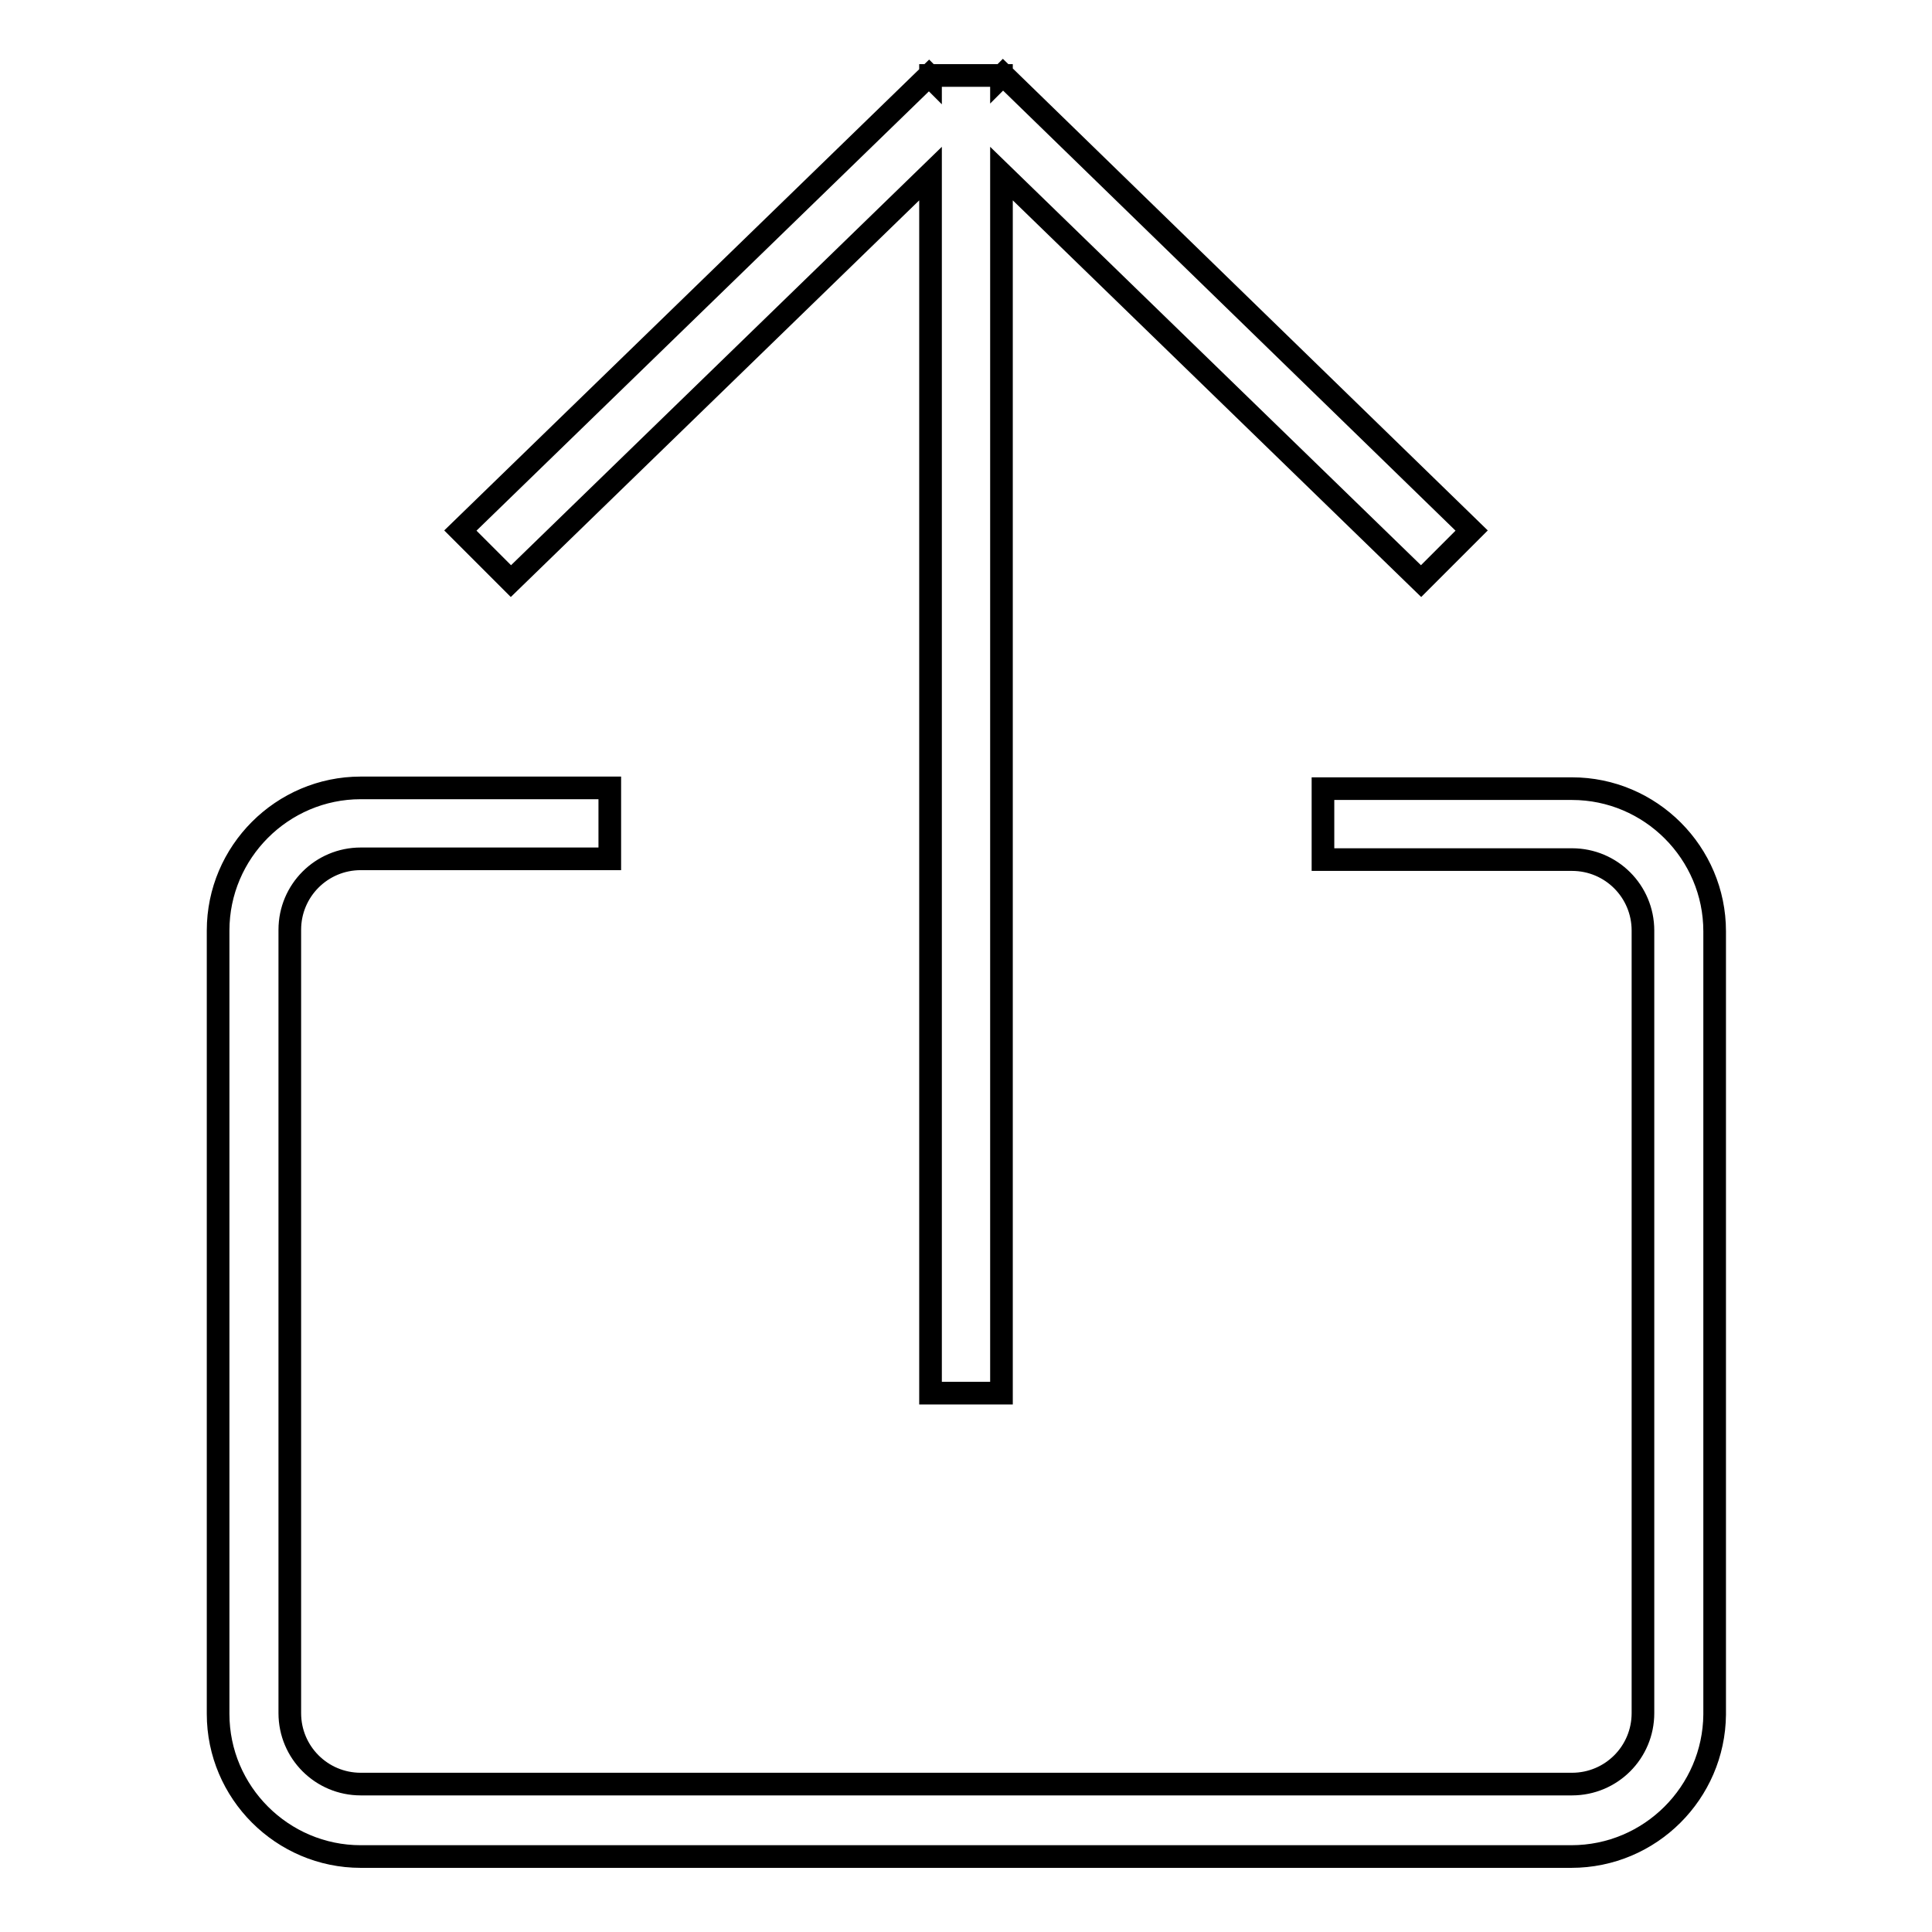
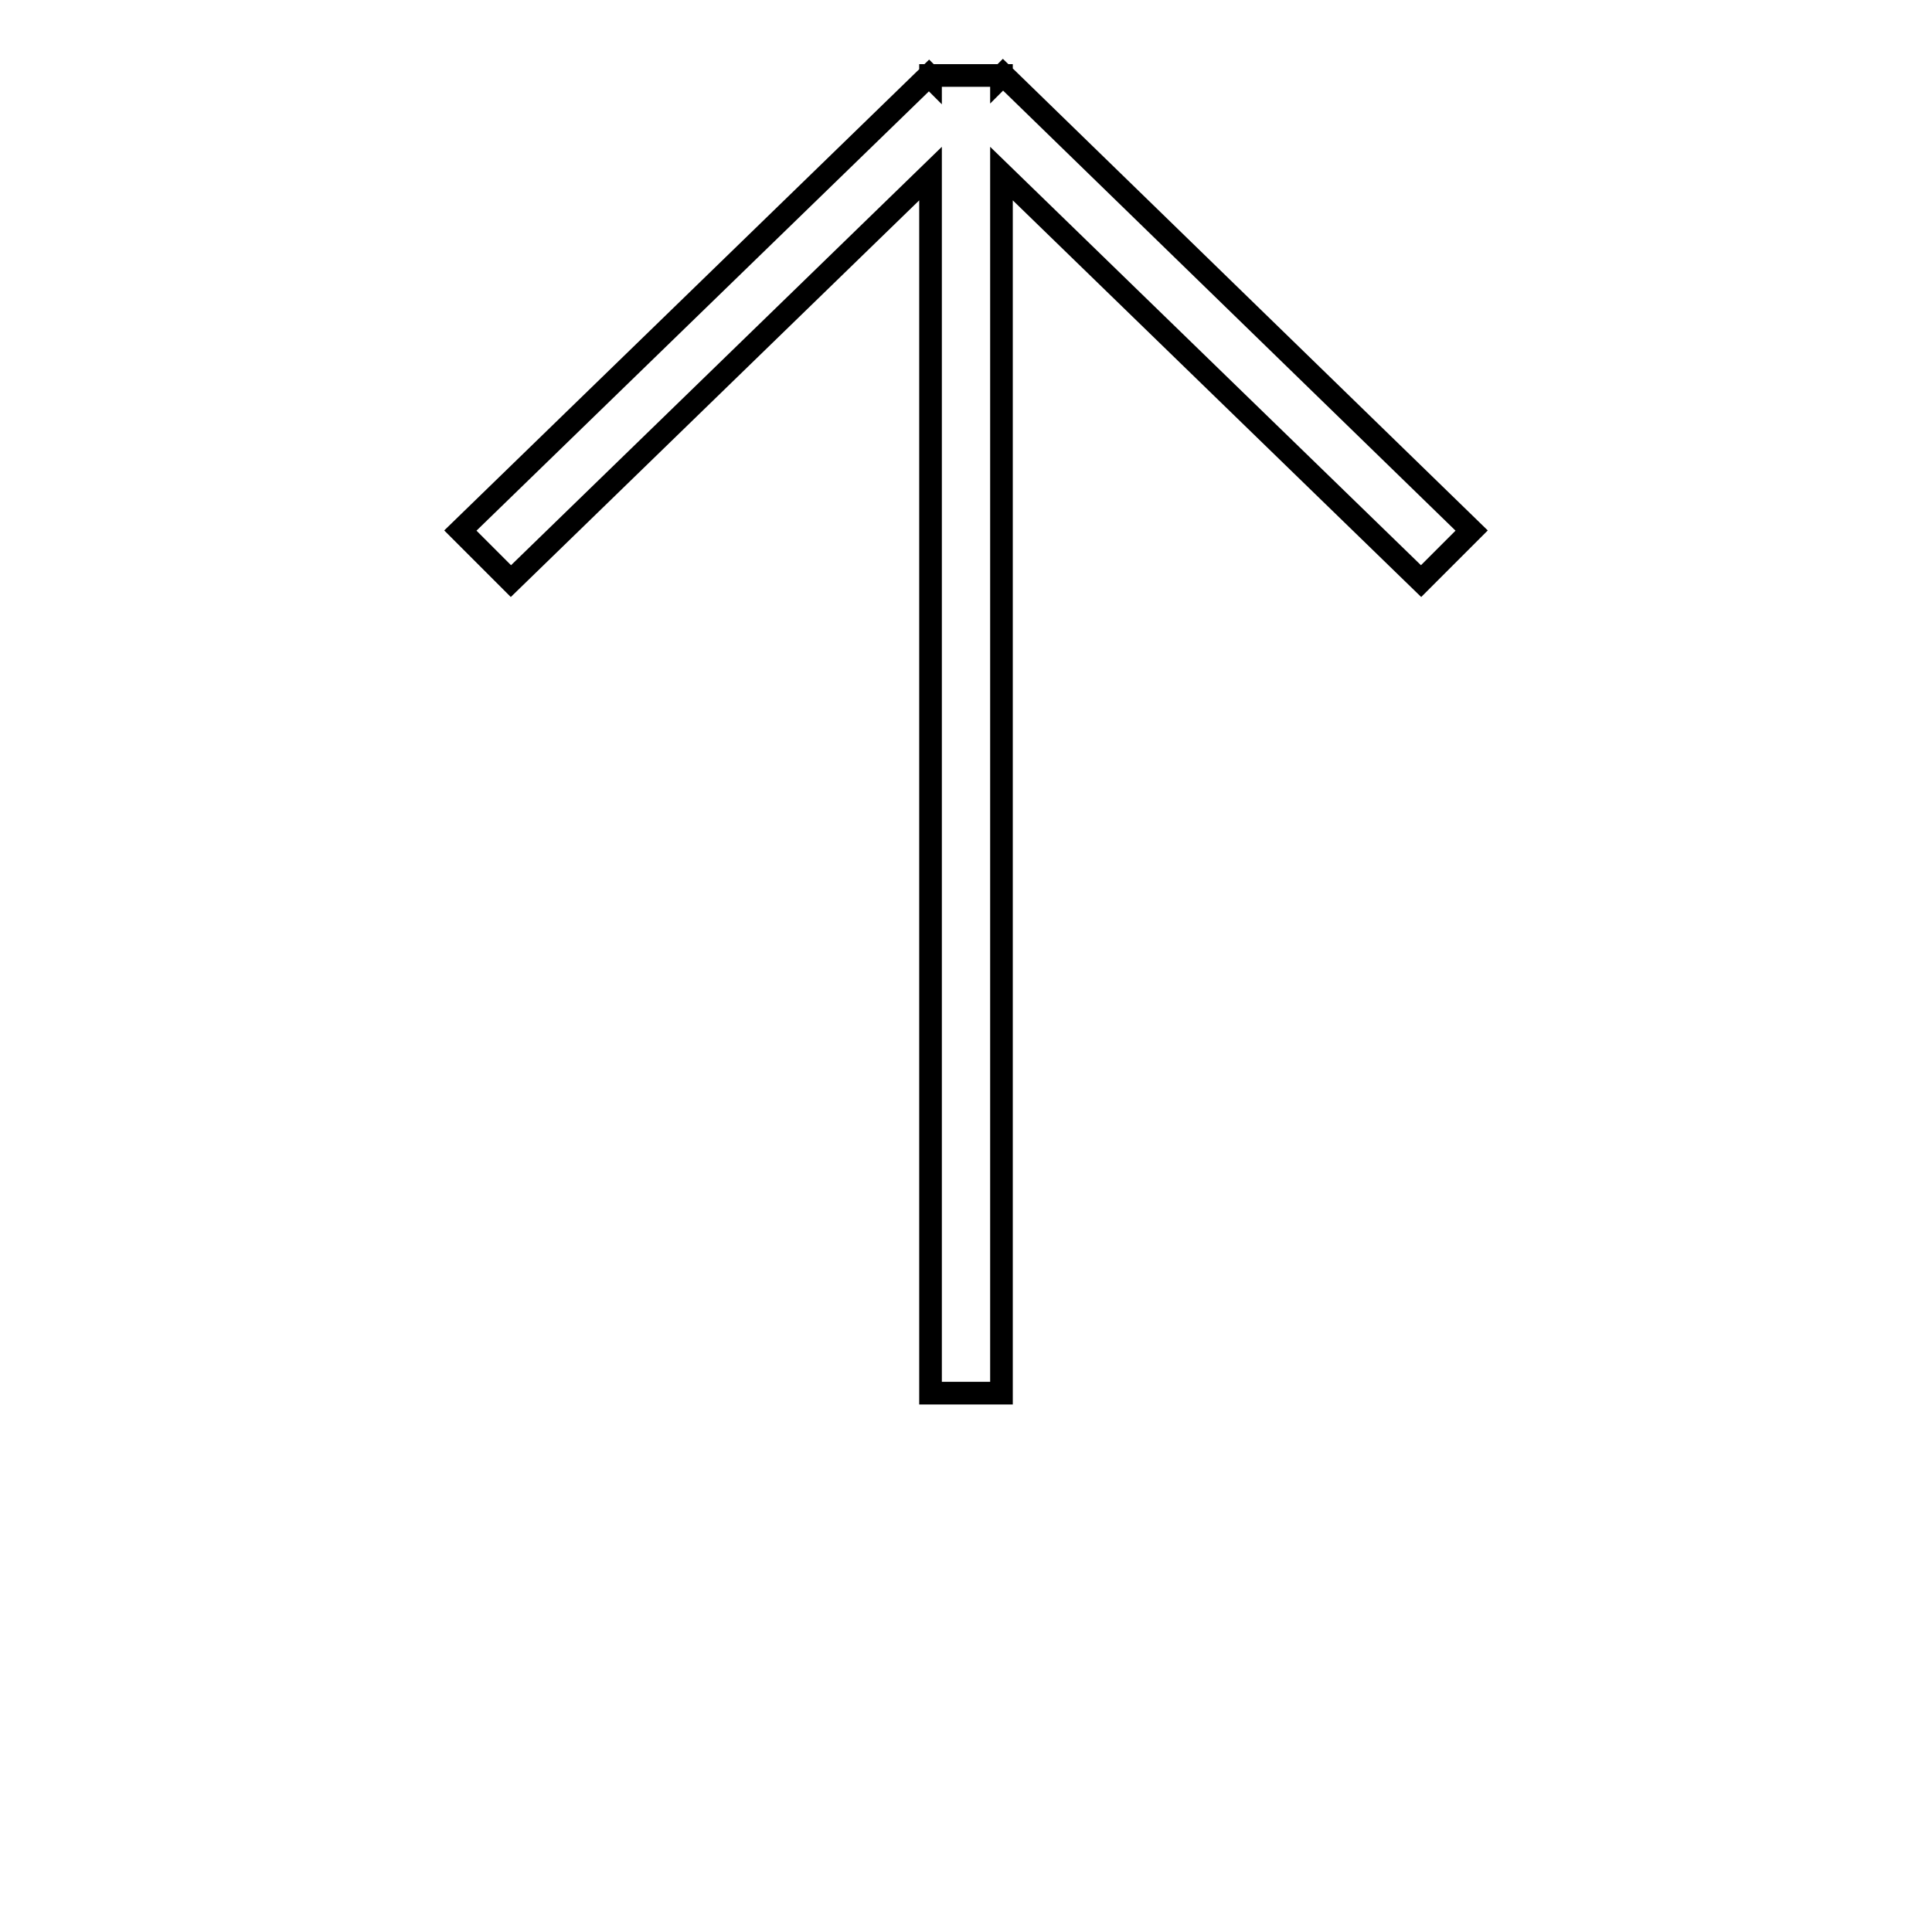
<svg xmlns="http://www.w3.org/2000/svg" version="1.1" x="0px" y="0px" viewBox="0 0 256 256" enable-background="new 0 0 256 256" xml:space="preserve">
  <g>
    <g>
      <path stroke-width="3" fill-opacity="0" stroke="#000000" d="M188.3,77l-55.6-54v161.6h-9.4V23L67.7,77L61,70.3L123.1,10l0.2,0.2V10h9.4v0.1l0.2-0.2L195,70.3L188.3,77z" />
-       <path stroke-width="3" fill-opacity="0" stroke="#000000" d="M208.2,246H47.8c-10.4,0-18.9-8.5-18.9-18.9V123.3c0-10.4,8.5-18.9,18.9-18.9h33v9.4h-33c-5.2,0-9.4,4.2-9.4,9.4v103.8c0,5.2,4.2,9.4,9.4,9.4h160.5c5.2,0,9.4-4.2,9.4-9.4V123.3c0-5.2-4.2-9.4-9.4-9.4h-33v-9.4h33c10.4,0,18.9,8.5,18.9,18.9v103.8C227.1,237.5,218.7,246,208.2,246z" />
    </g>
  </g>
</svg>